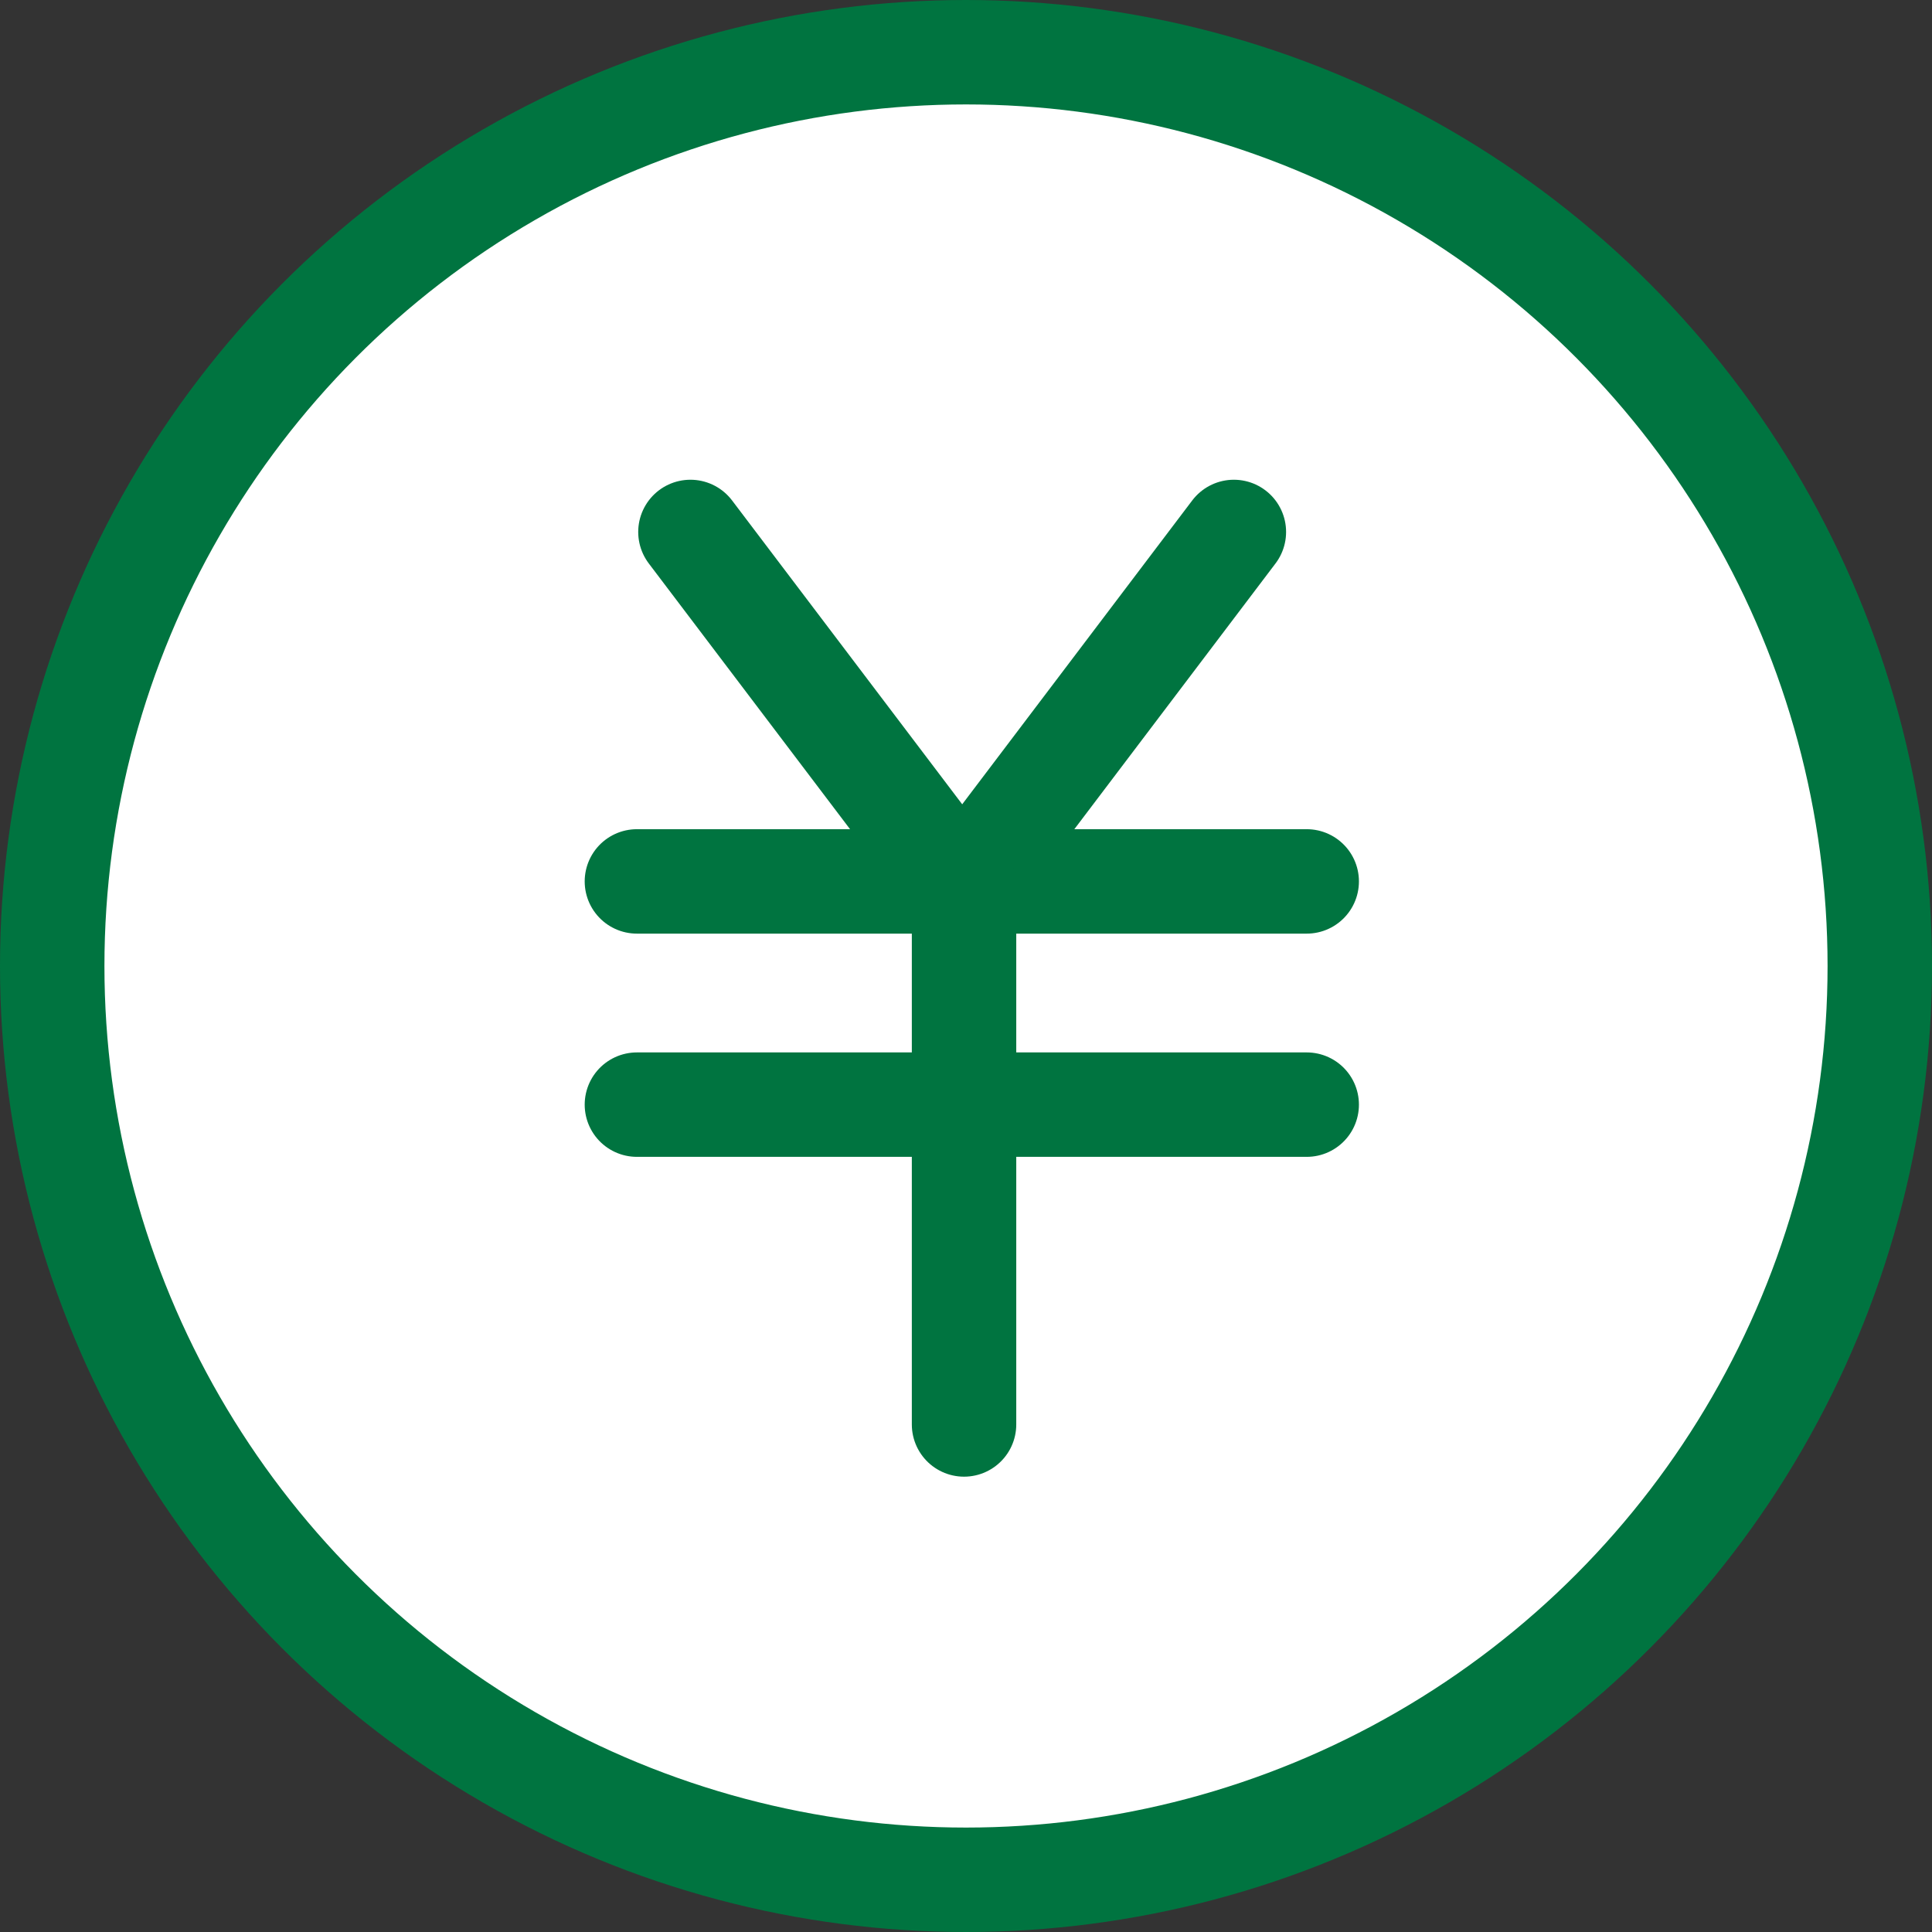
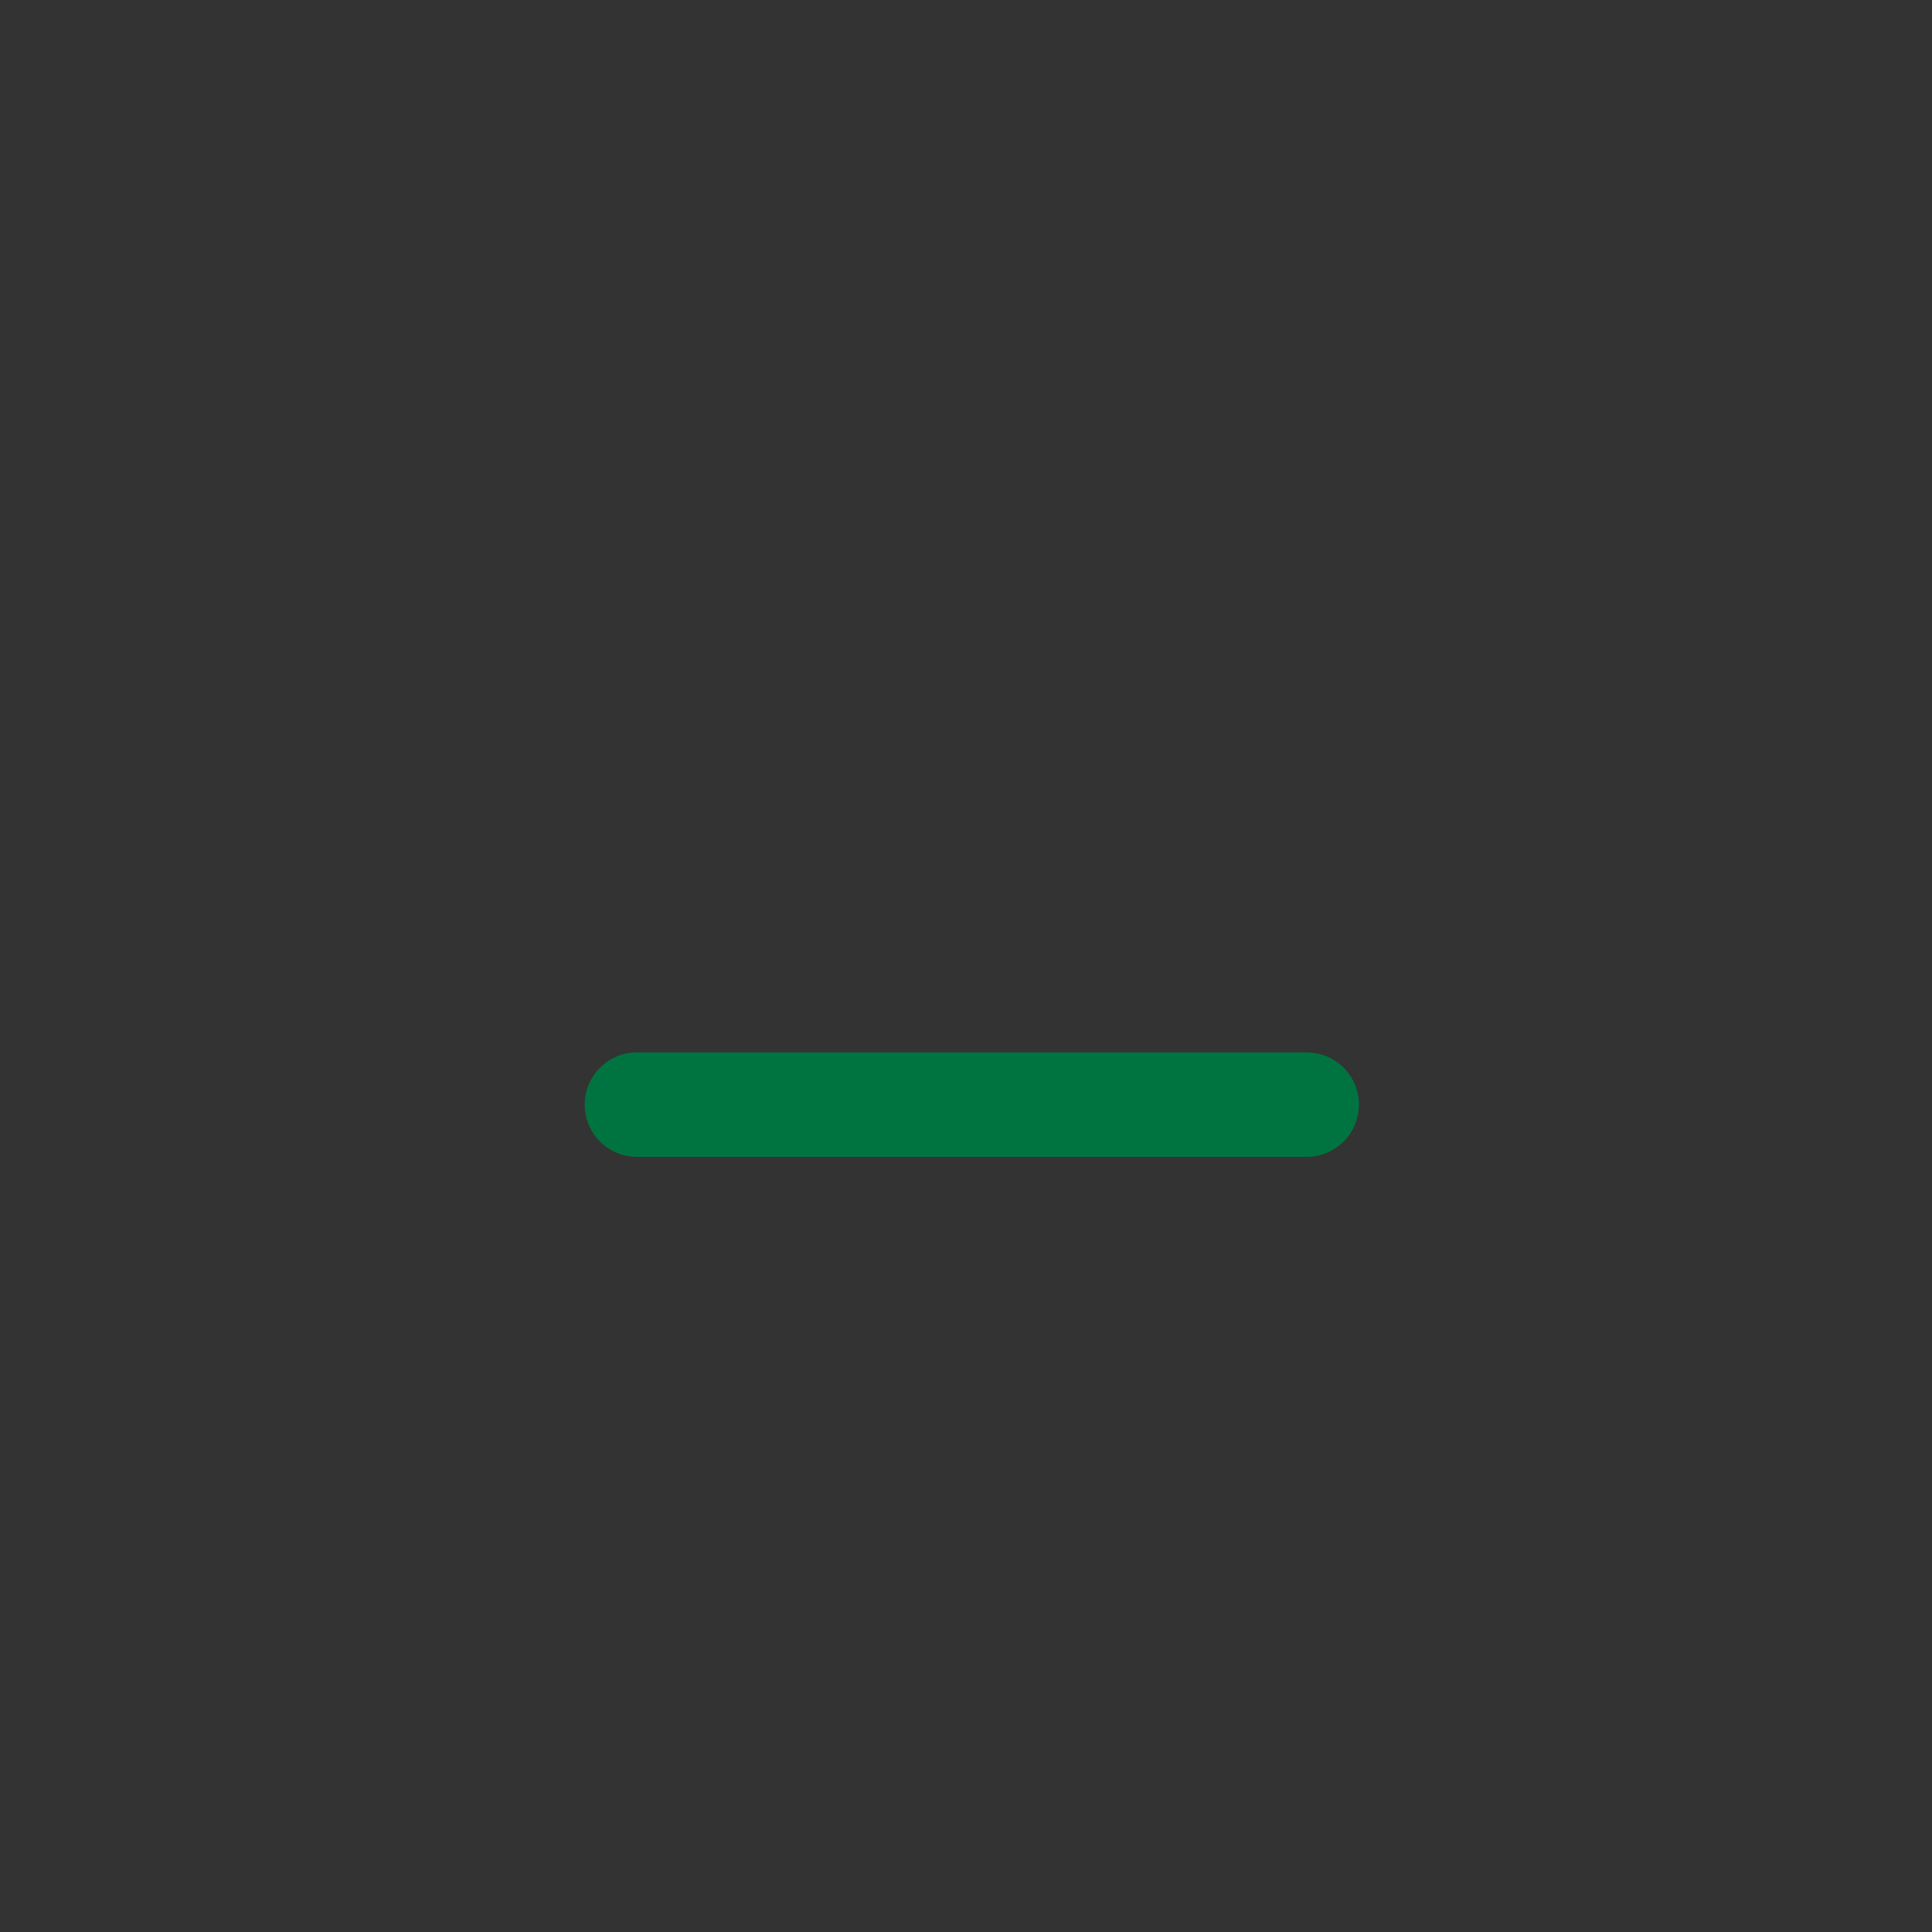
<svg xmlns="http://www.w3.org/2000/svg" id="_レイヤー_2" data-name="レイヤー 2" viewBox="0 0 148 148">
  <rect x="0" y="0" width="148" height="148" fill="#333333" stroke="none" />
  <g id="text">
    <g>
-       <circle cx="74" cy="74" r="70" style="fill: #fff; stroke: #007440; stroke-linecap: round; stroke-linejoin: round; stroke-width: 8px;" />
      <g>
-         <line x1="52.89" y1="40.75" x2="73.37" y2="67.79" style="fill: none; stroke: #007440; stroke-linecap: round; stroke-linejoin: round; stroke-width: 8px;" />
-         <line x1="94.52" y1="40.75" x2="74.05" y2="67.79" style="fill: none; stroke: #007440; stroke-linecap: round; stroke-linejoin: round; stroke-width: 8px;" />
-         <line x1="48.79" y1="67.52" x2="100.1" y2="67.52" style="fill: none; stroke: #007440; stroke-linecap: round; stroke-linejoin: round; stroke-width: 8px;" />
        <line x1="48.79" y1="84.62" x2="100.1" y2="84.62" style="fill: none; stroke: #007440; stroke-linecap: round; stroke-linejoin: round; stroke-width: 8px;" />
-         <line x1="73.85" y1="109.12" x2="73.85" y2="67.79" style="fill: none; stroke: #007440; stroke-linecap: round; stroke-linejoin: round; stroke-width: 8px;" />
      </g>
    </g>
  </g>
</svg>